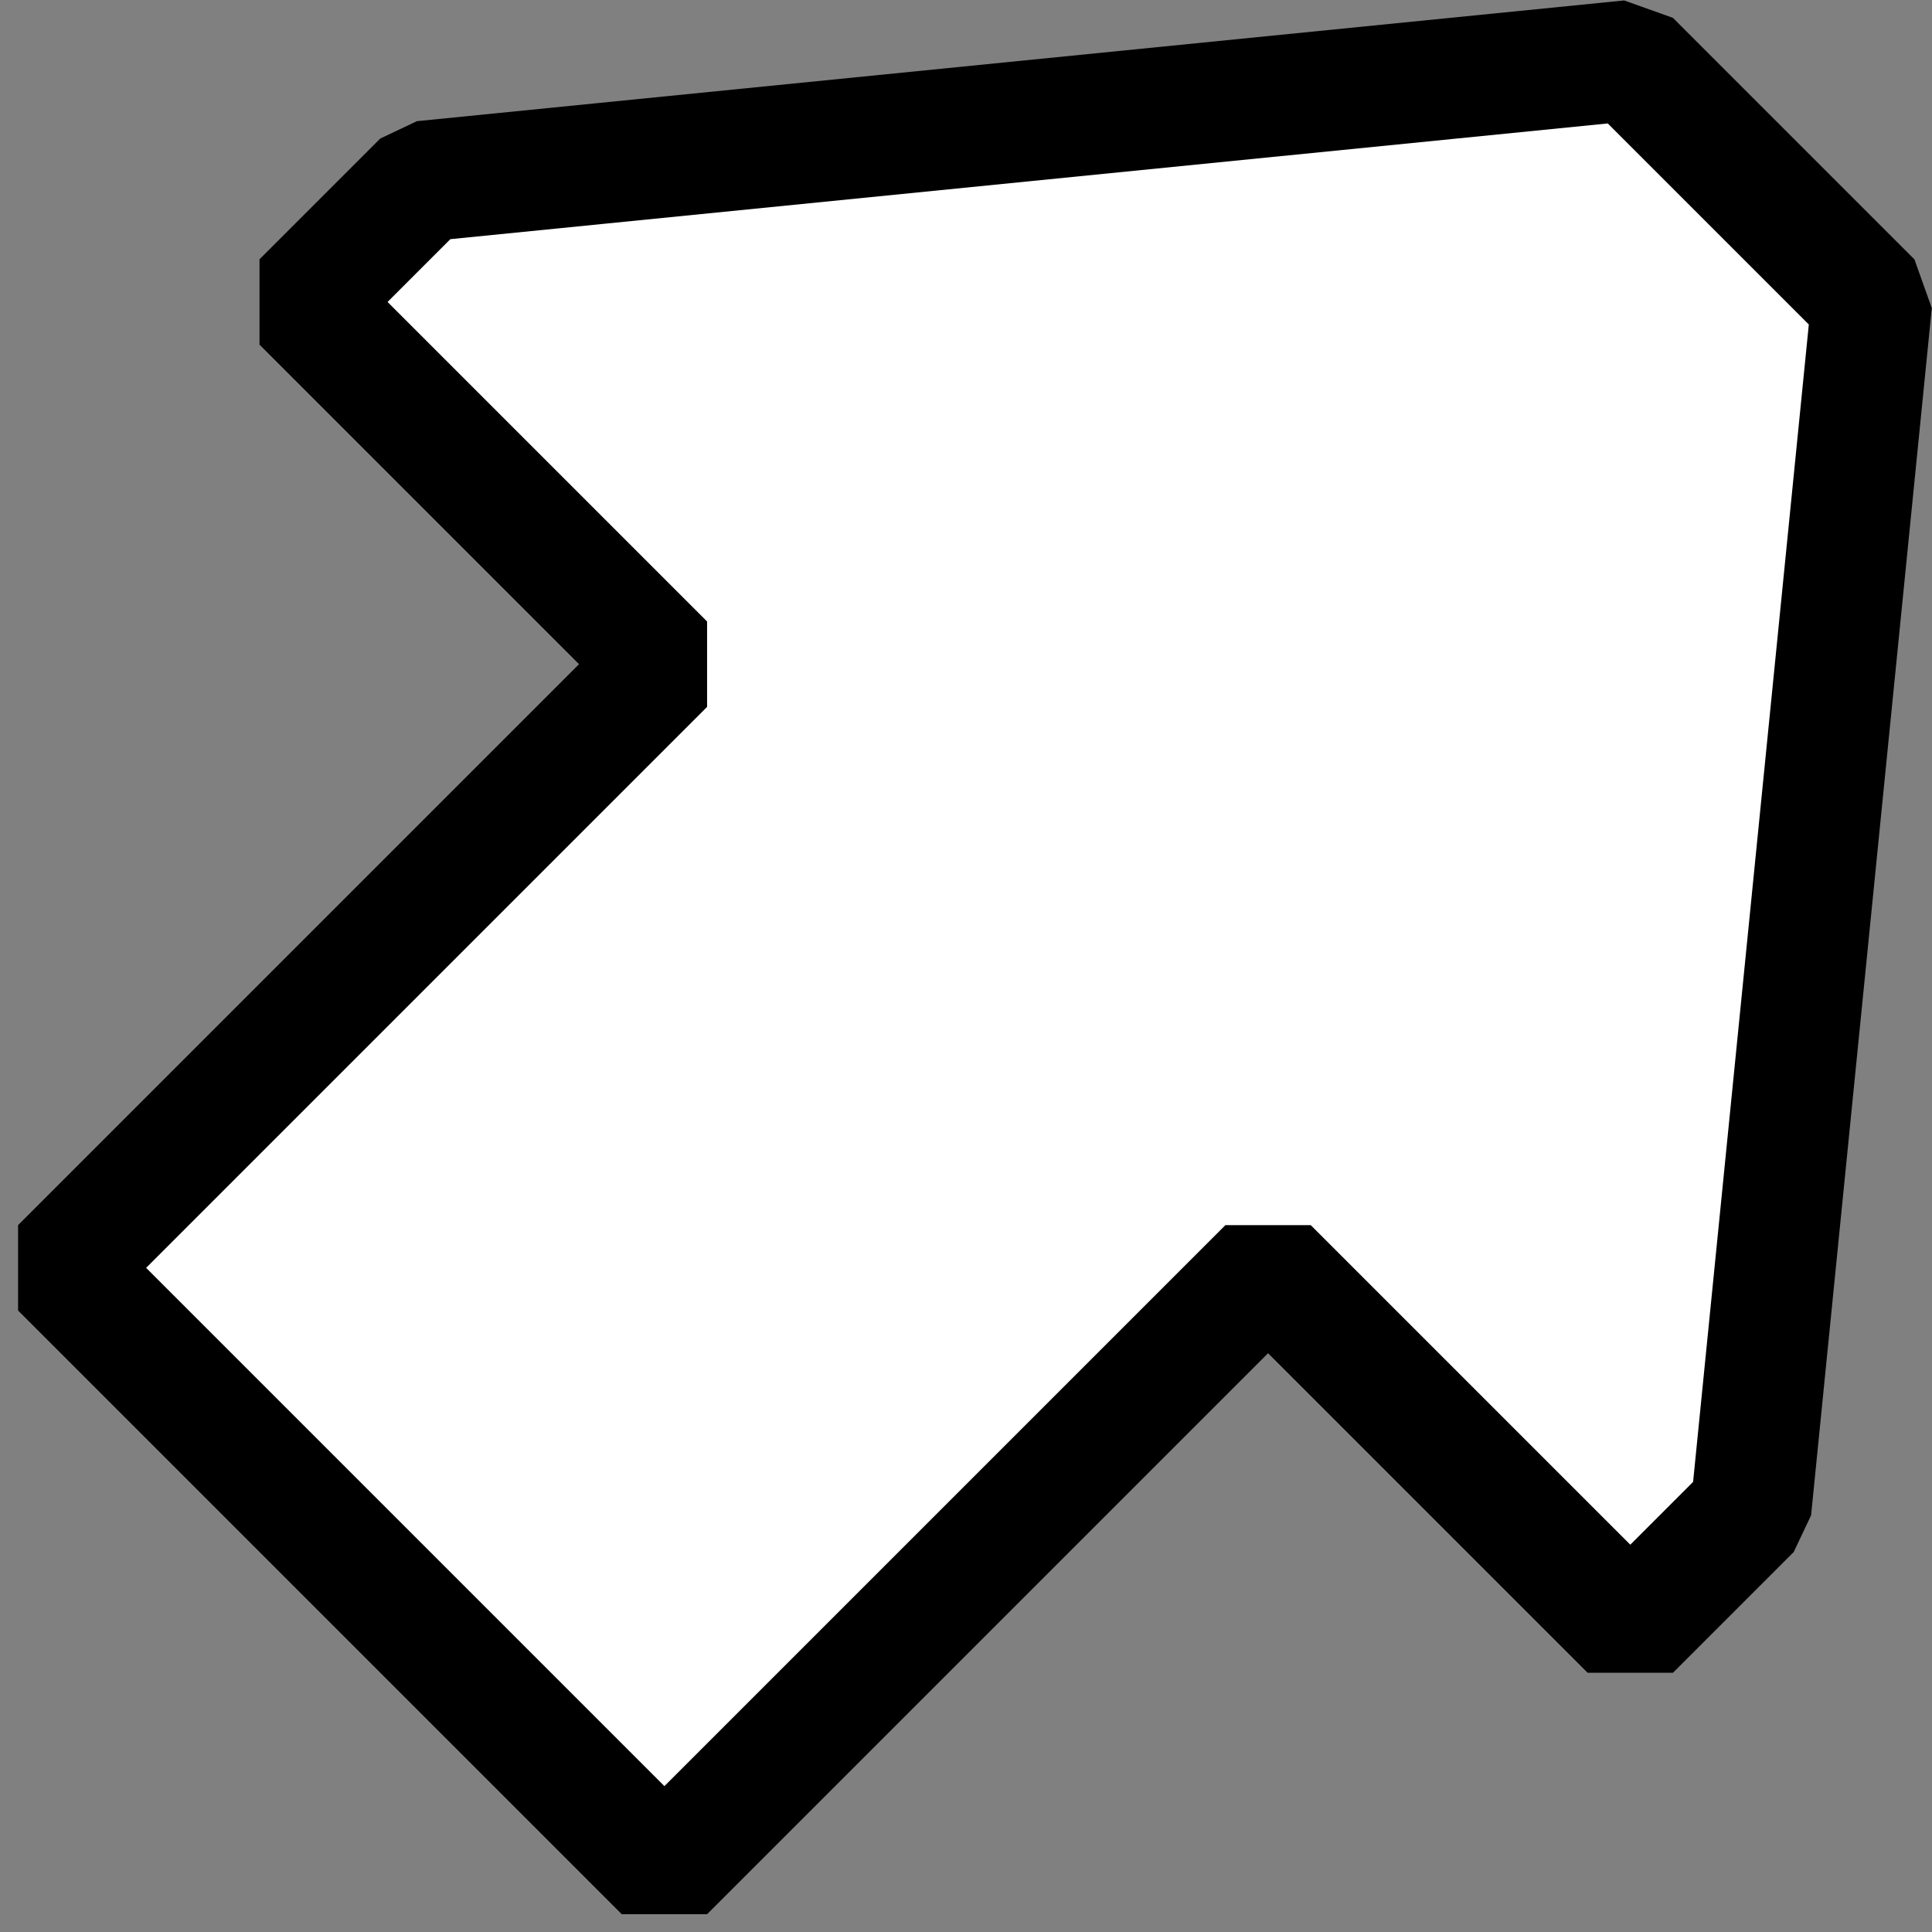
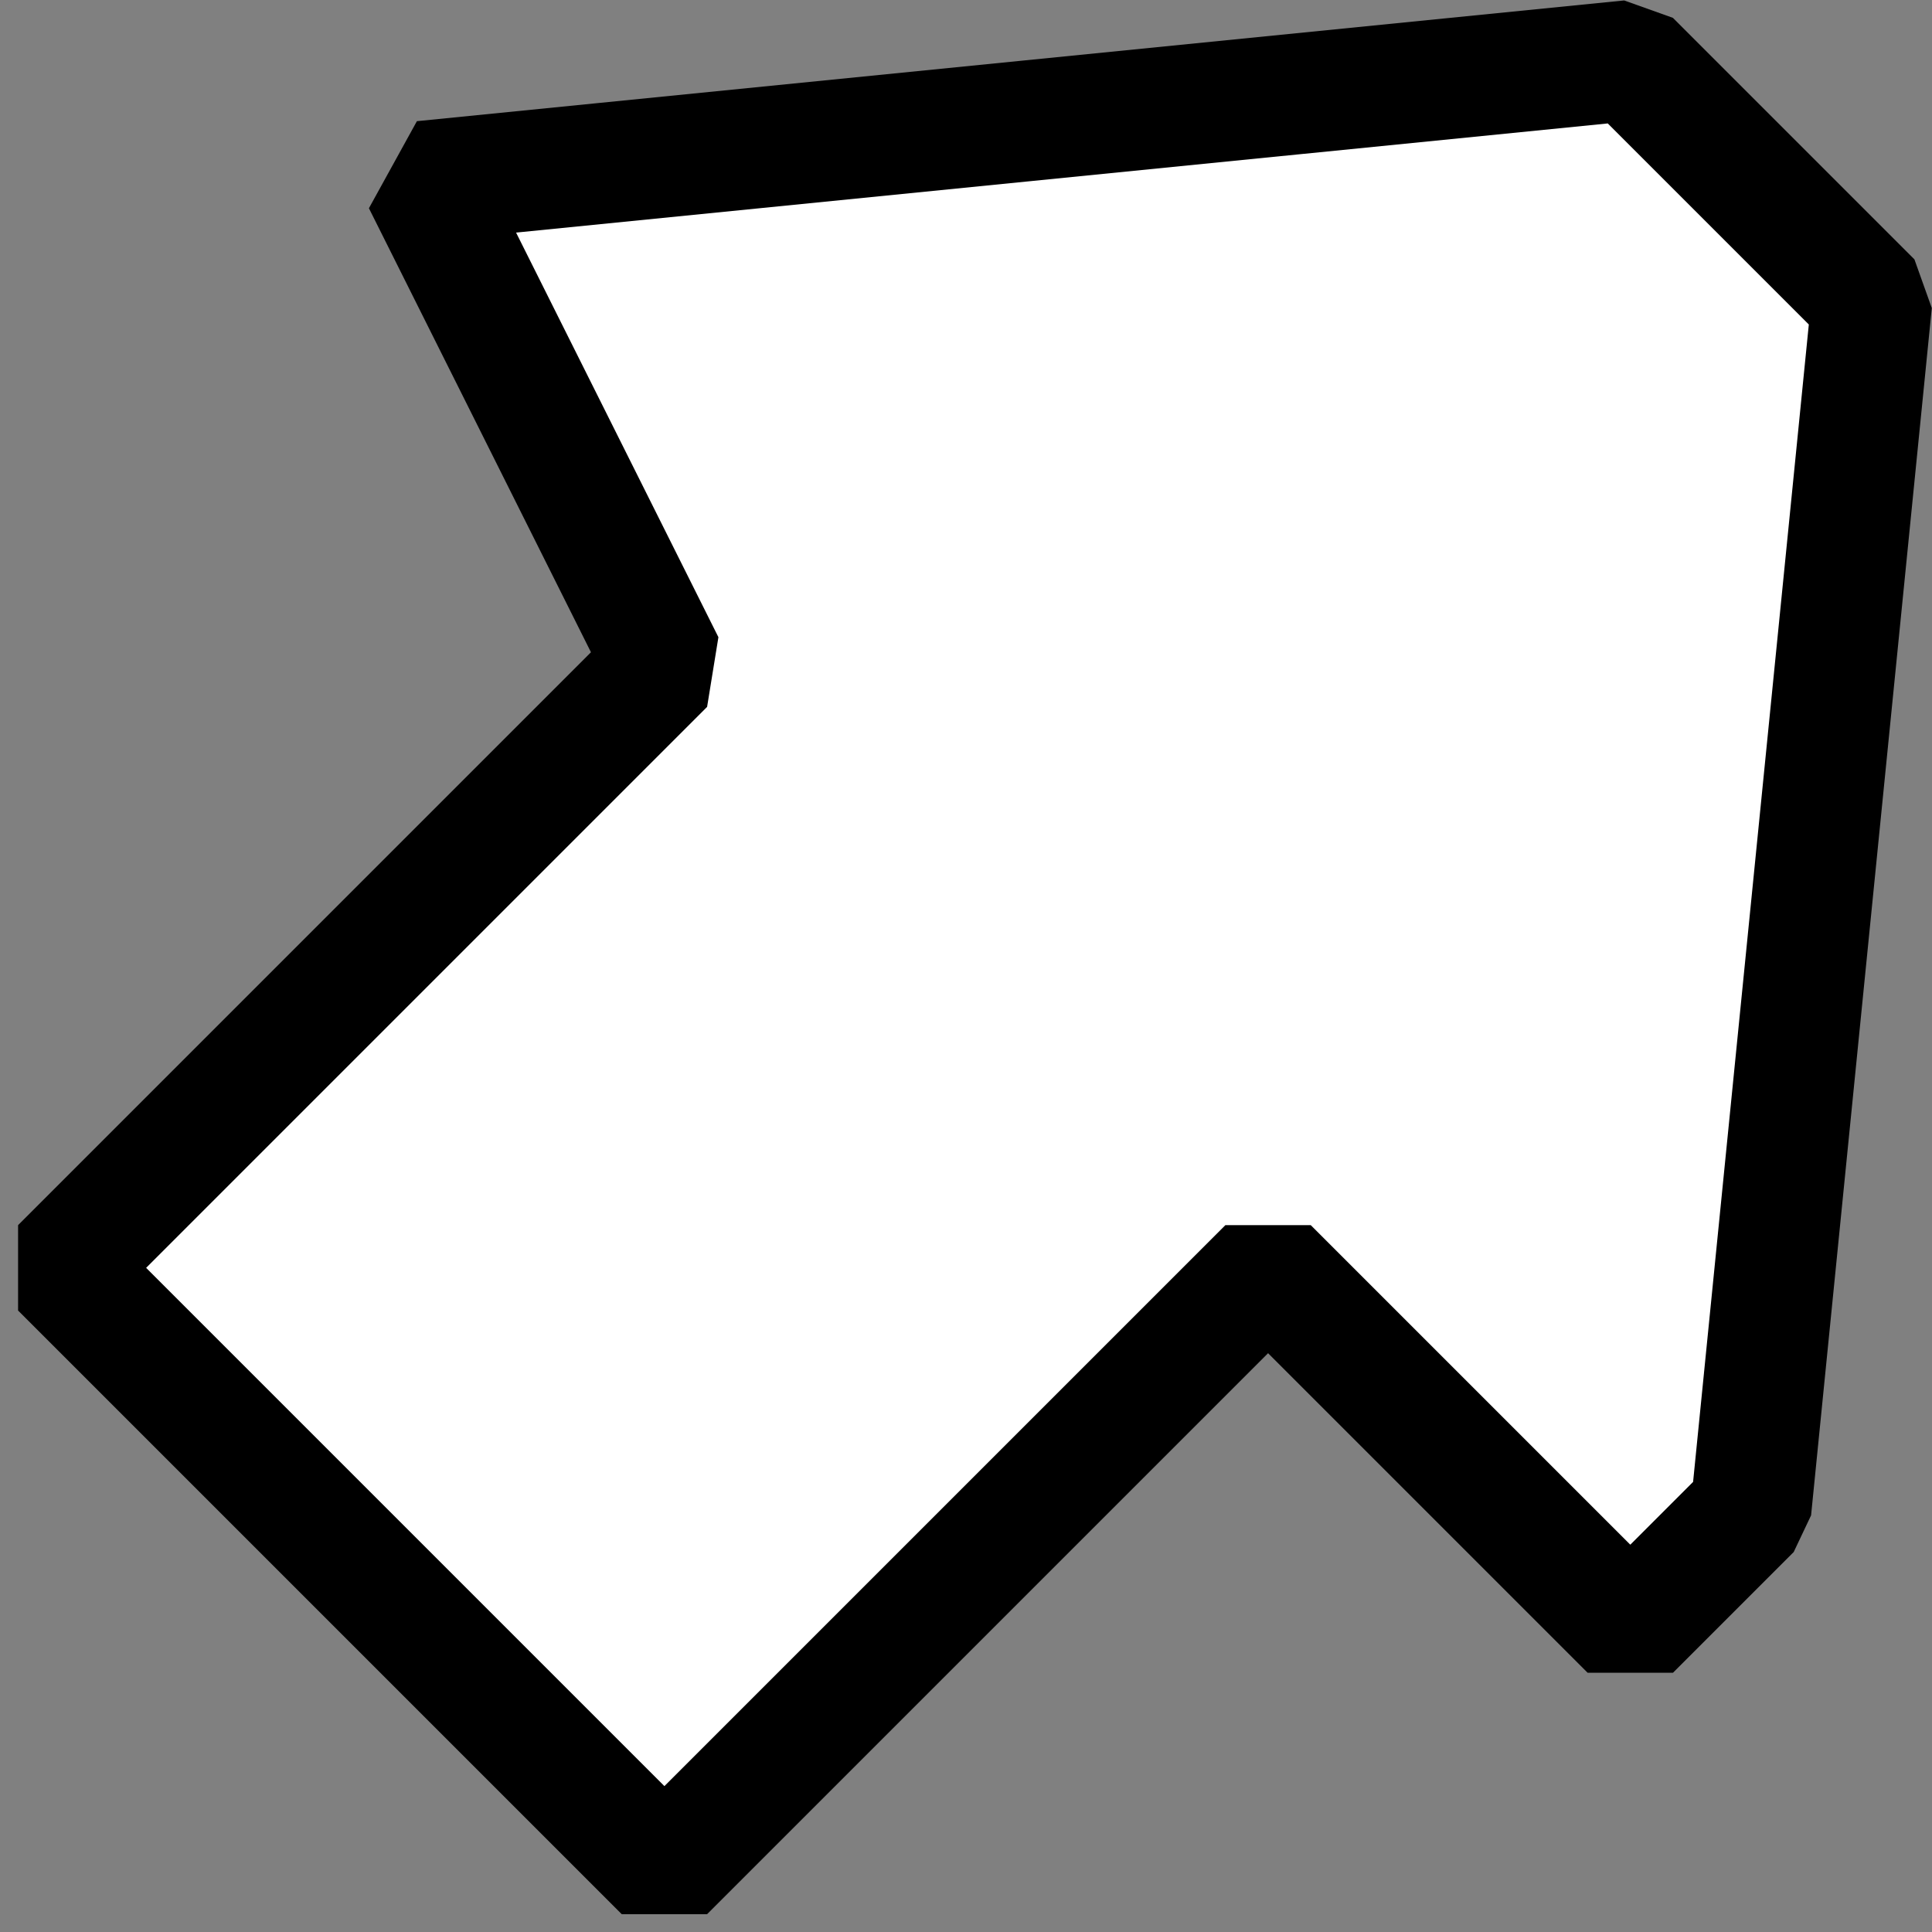
<svg xmlns="http://www.w3.org/2000/svg" version="1.0" width="16" height="16" id="svg2">
  <rect width="100%" height="100%" fill="#808080" stroke="none" />
  <defs id="defs4" />
  <g transform="matrix(0,1,1,0,0,0)" id="layer1" />
  <g transform="matrix(-0.707,0.707,-0.707,-0.707,18.536,8.636)" id="g2166">
-     <path d="M -2.192,6.485 L 5.586,0.121 L 7,0.121 L 7,4.364 L 14.071,4.364 L 14.071,11.435 L 7,11.435 L 7,15.678 L 5.586,15.678 L -2.192,9.314 L -2.192,6.485 z " style="fill:#ffffff;fill-opacity:1;stroke:#000000;stroke-width:1;stroke-linecap:butt;stroke-linejoin:bevel;stroke-miterlimit:0;stroke-dasharray:none;stroke-opacity:1" id="path3345" />
+     <path d="M -2.192,6.485 L 5.586,0.121 L 7,0.121 L 7,4.364 L 14.071,4.364 L 14.071,11.435 L 7,11.435 L 5.586,15.678 L -2.192,9.314 L -2.192,6.485 z " style="fill:#ffffff;fill-opacity:1;stroke:#000000;stroke-width:1;stroke-linecap:butt;stroke-linejoin:bevel;stroke-miterlimit:0;stroke-dasharray:none;stroke-opacity:1" id="path3345" />
  </g>
</svg>